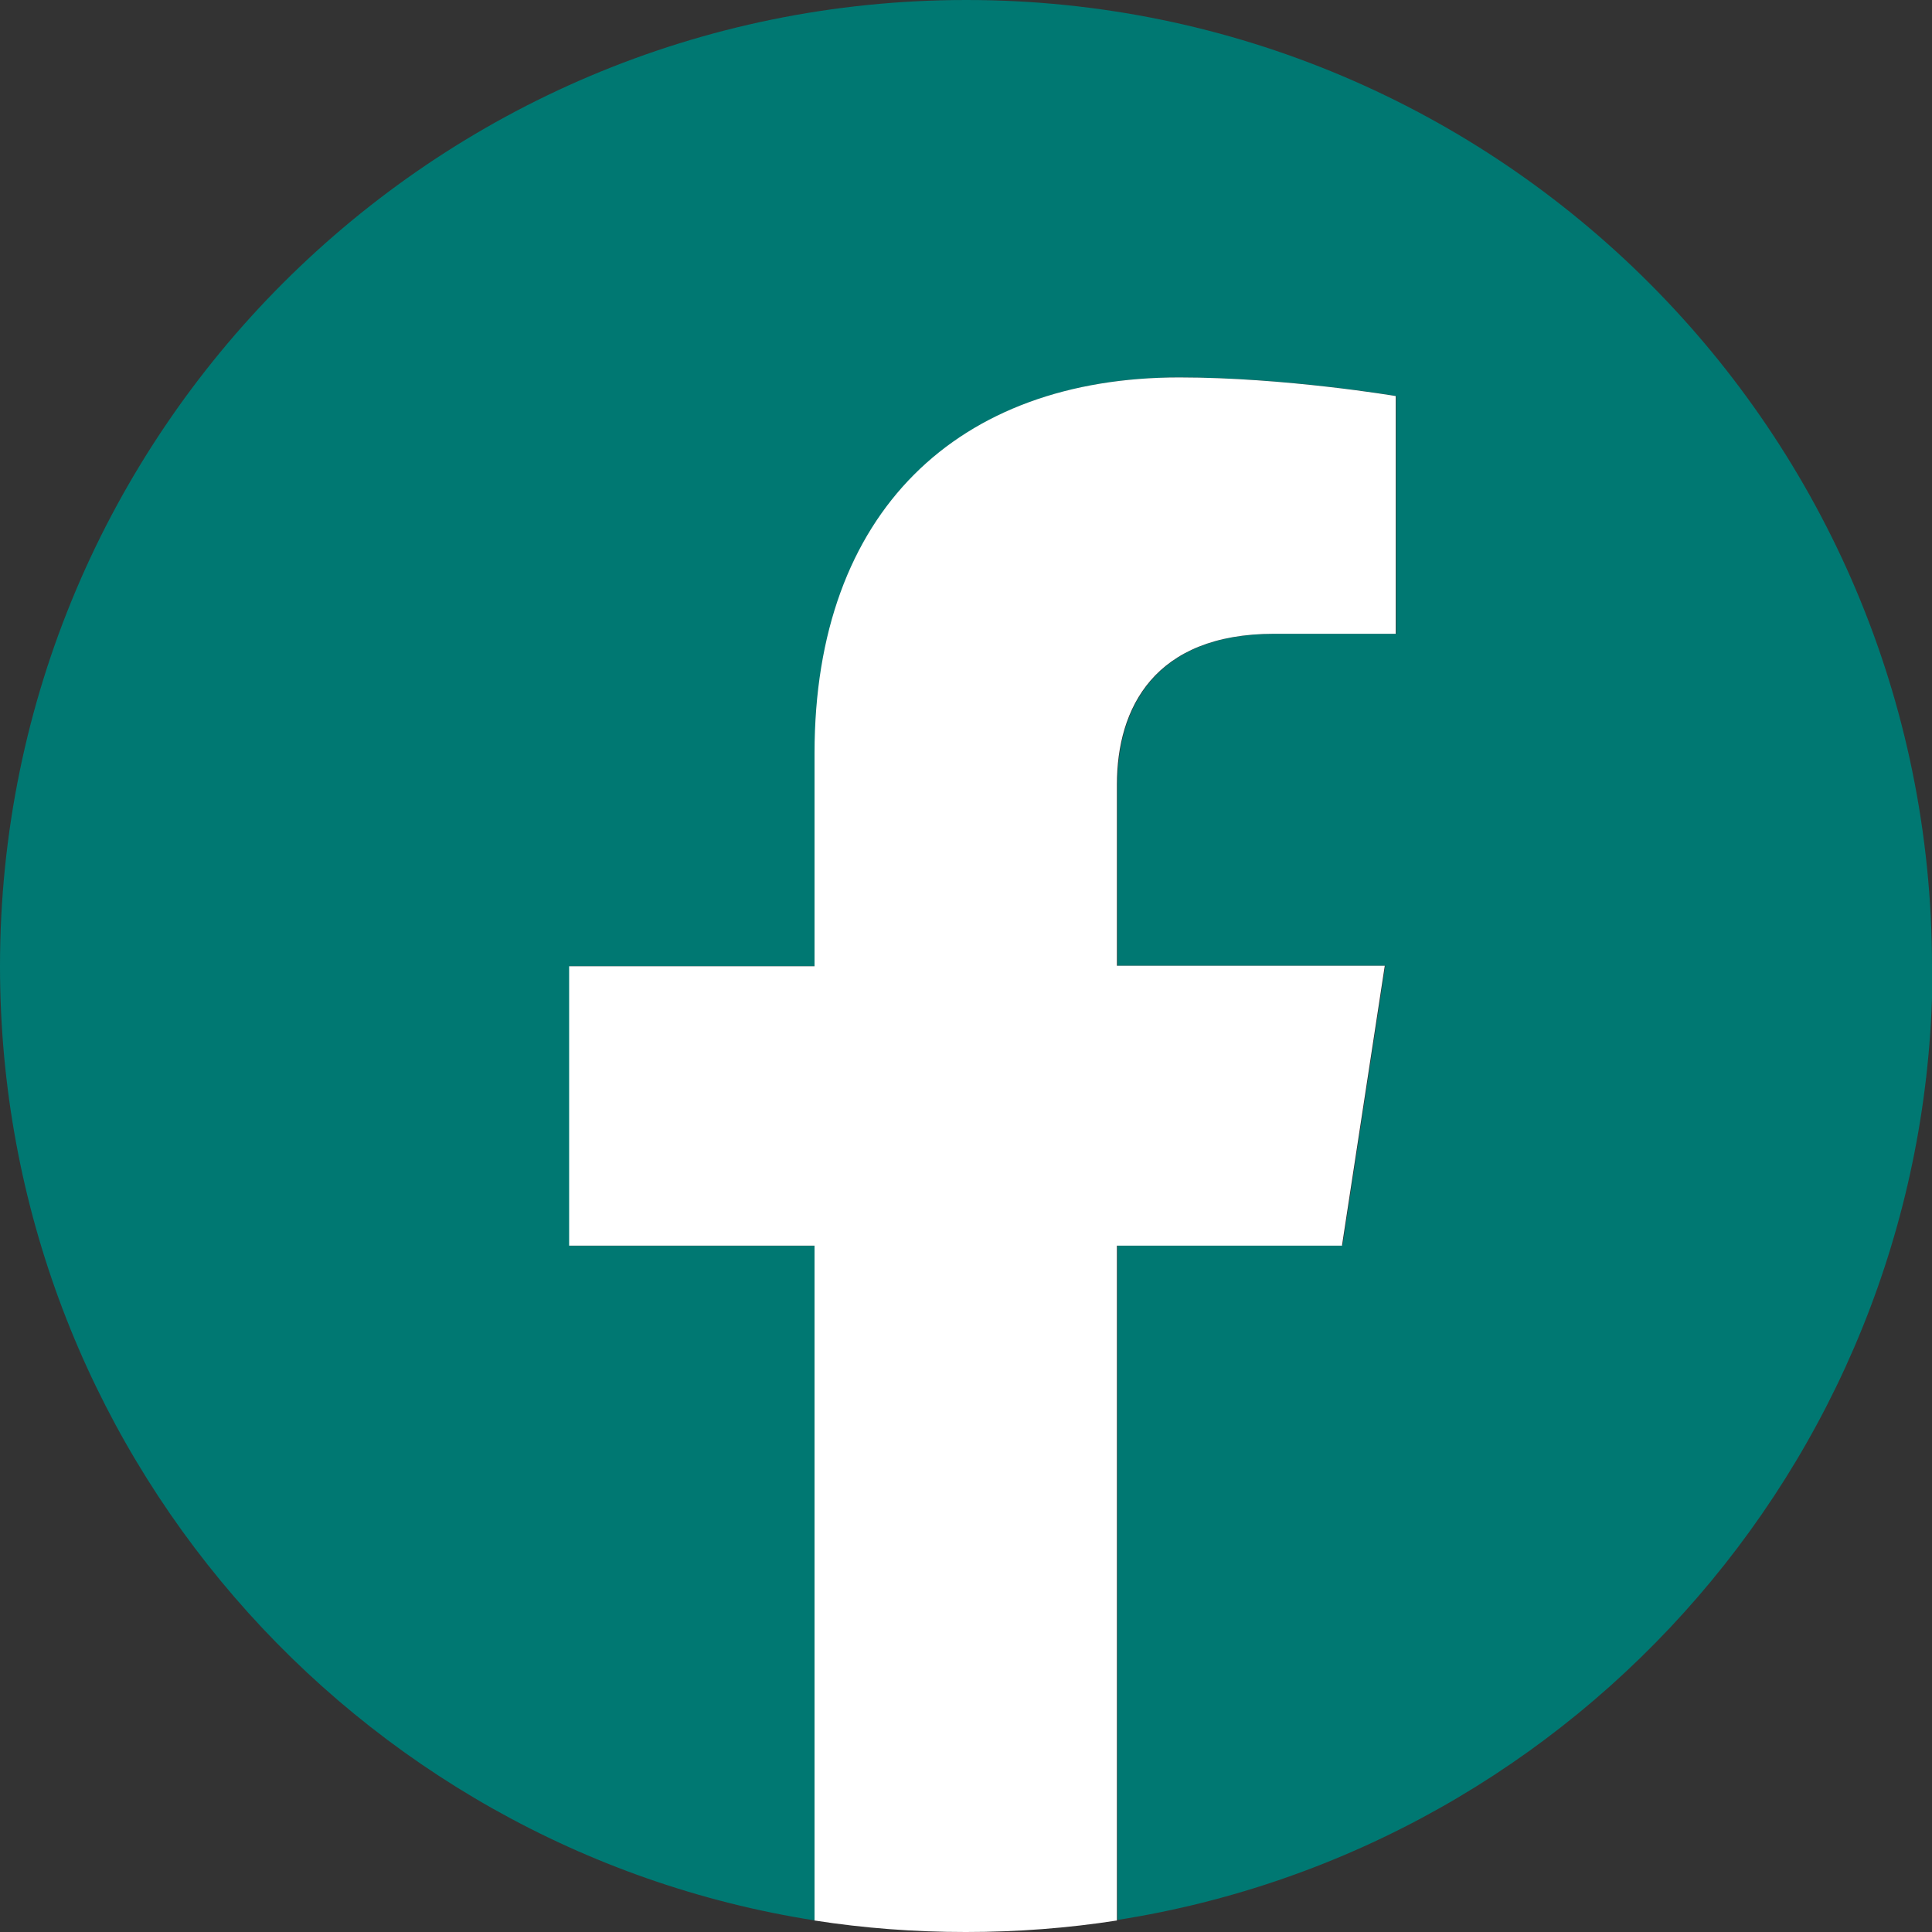
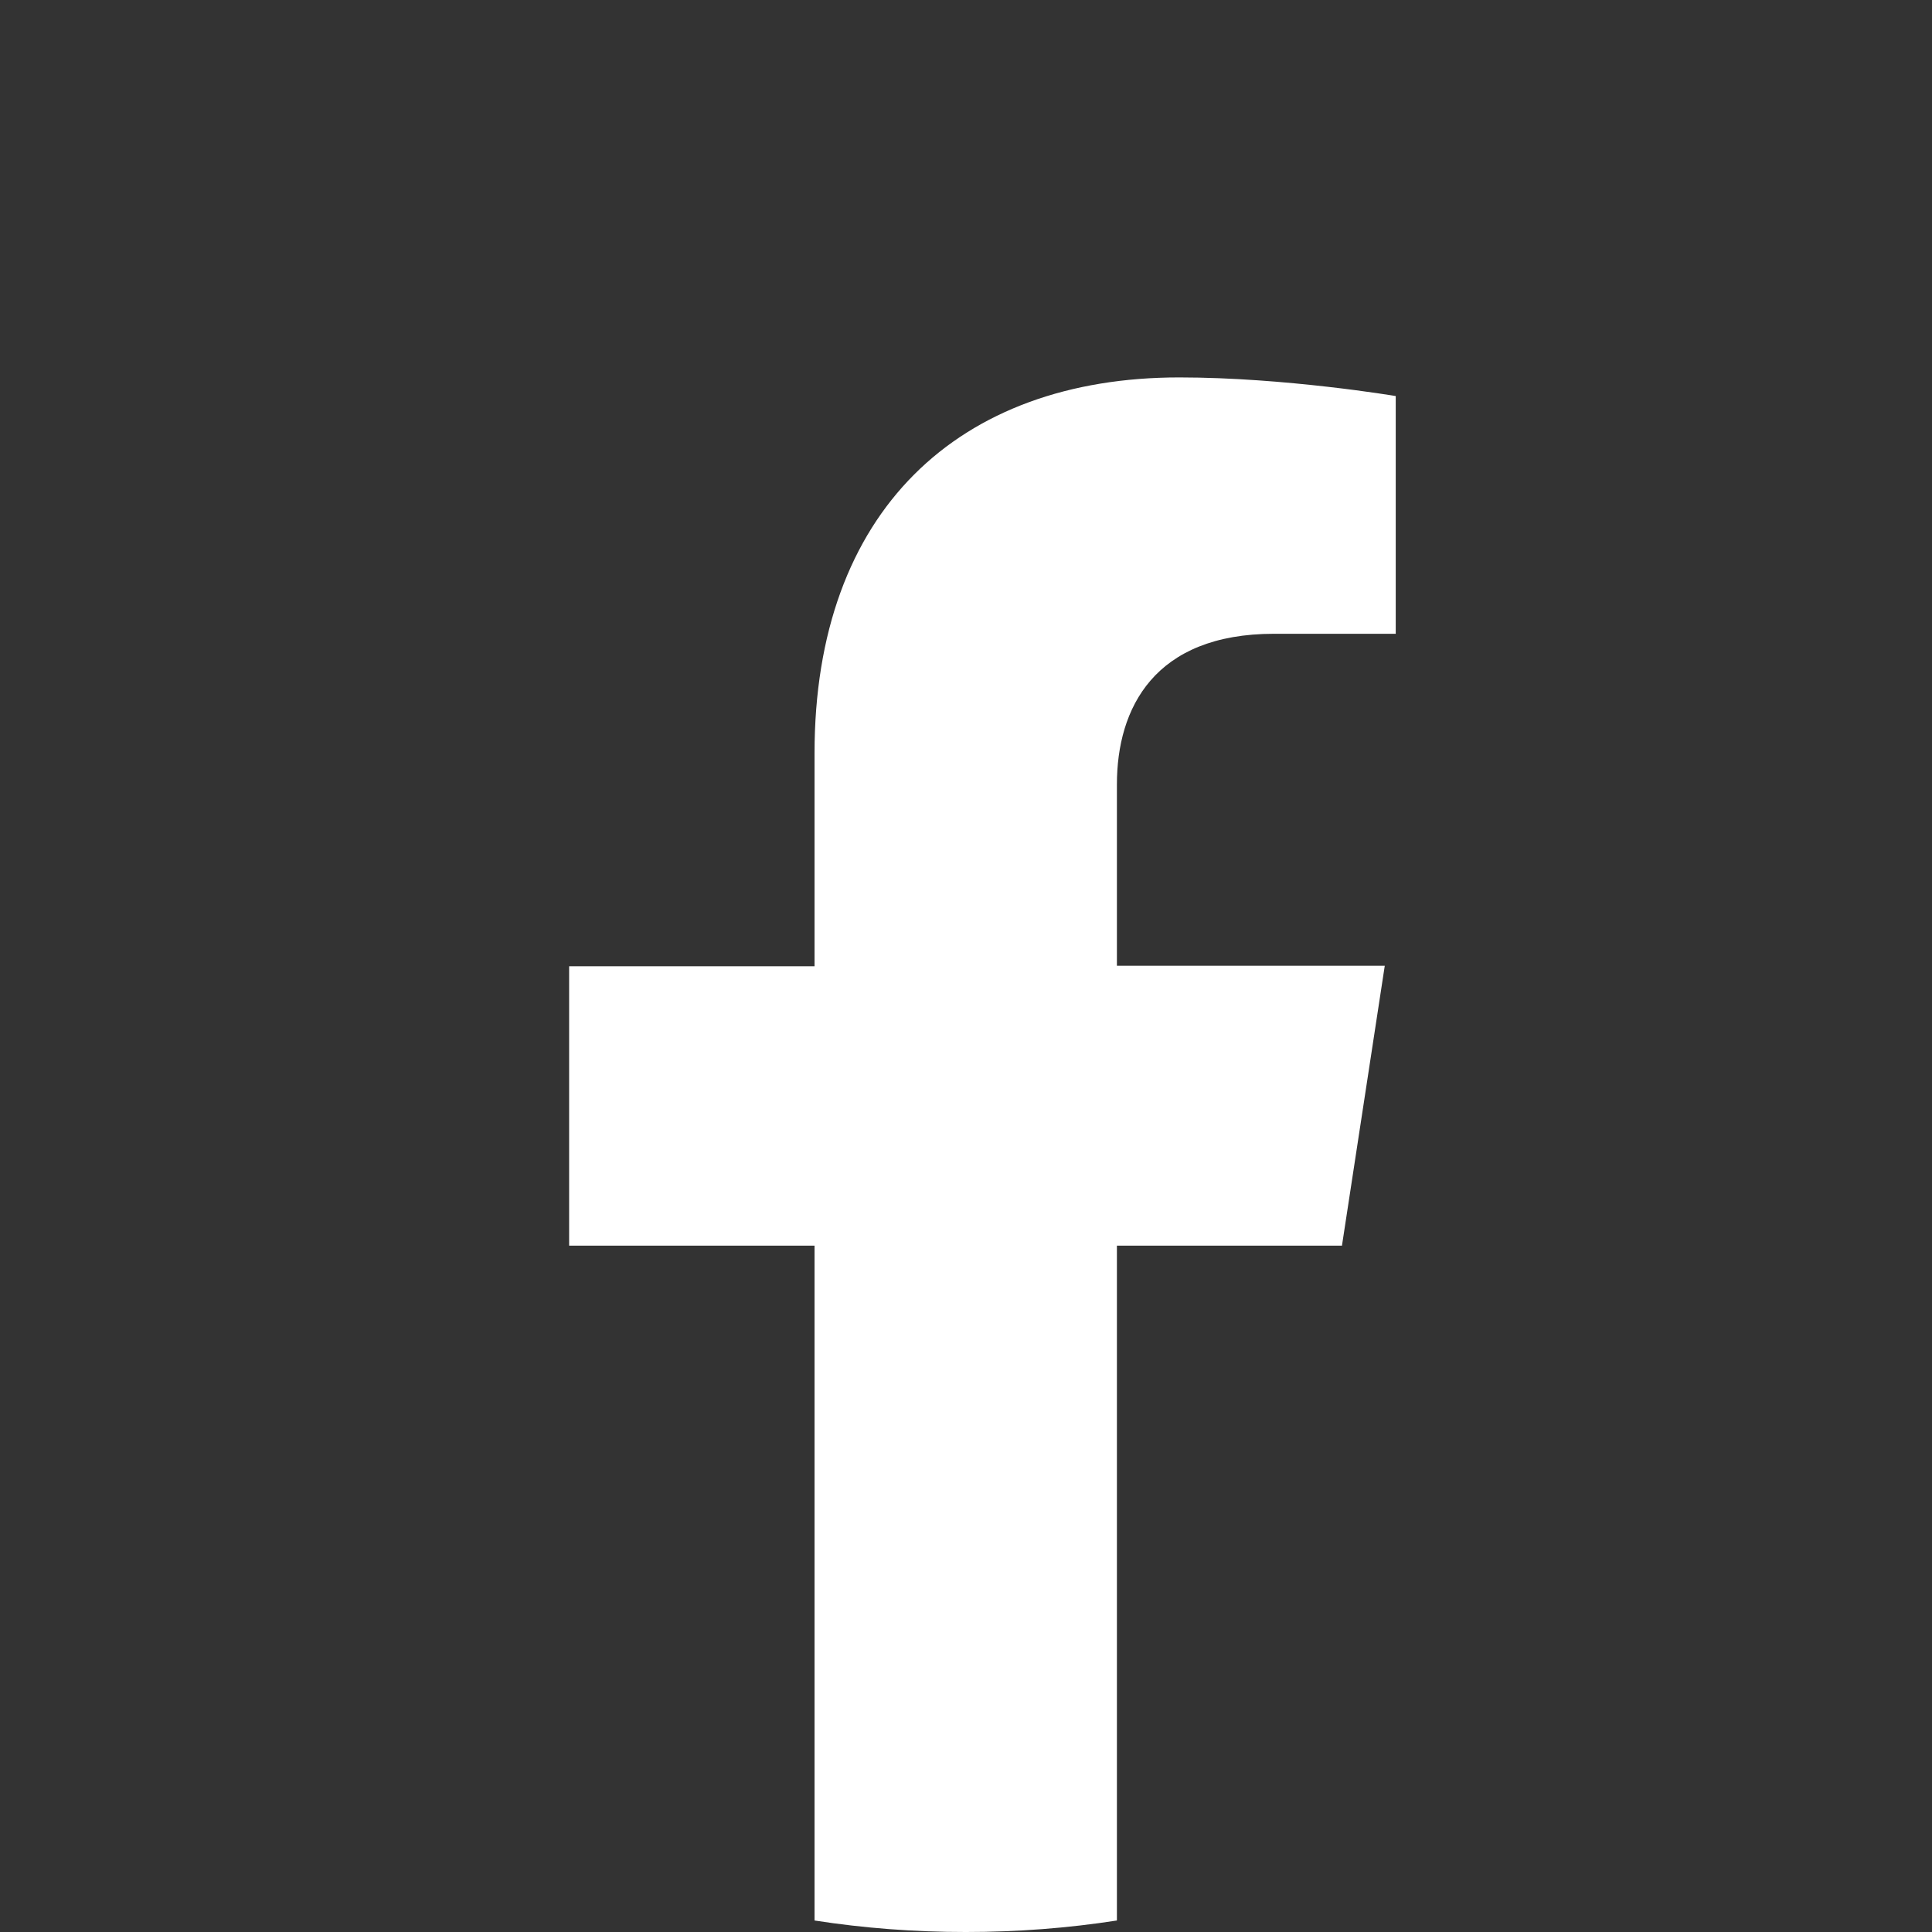
<svg xmlns="http://www.w3.org/2000/svg" id="Camada_2" viewBox="0 0 35.27 35.27">
  <rect x="0" y="0" width="35.27" height="35.27" fill="#333333" stroke="none" />
  <defs>
    <style>.cls-1{fill:#007872;}.cls-2{fill:#fff;}</style>
  </defs>
  <g id="Camada_1-2">
-     <path class="cls-1" d="m35.27,17.64C35.27,7.9,27.38,0,17.64,0S0,7.9,0,17.64c0,8.8,6.45,16.1,14.88,17.42v-12.32h-4.48v-5.1h4.48v-3.89c0-4.42,2.63-6.86,6.66-6.86,1.93,0,3.95.34,3.95.34v4.34h-2.22c-2.19,0-2.87,1.36-2.87,2.75v3.31h4.89l-.78,5.1h-4.11v12.32c8.43-1.32,14.88-8.62,14.88-17.42Z" />
    <path class="cls-2" d="m24.5,22.73l.78-5.1h-4.89v-3.31c0-1.39.68-2.75,2.87-2.75h2.22v-4.34s-2.02-.34-3.95-.34c-4.03,0-6.66,2.44-6.66,6.86v3.89h-4.48v5.1h4.48v12.32c.9.14,1.82.21,2.76.21s1.86-.07,2.76-.21v-12.32h4.11Z" />
  </g>
</svg>